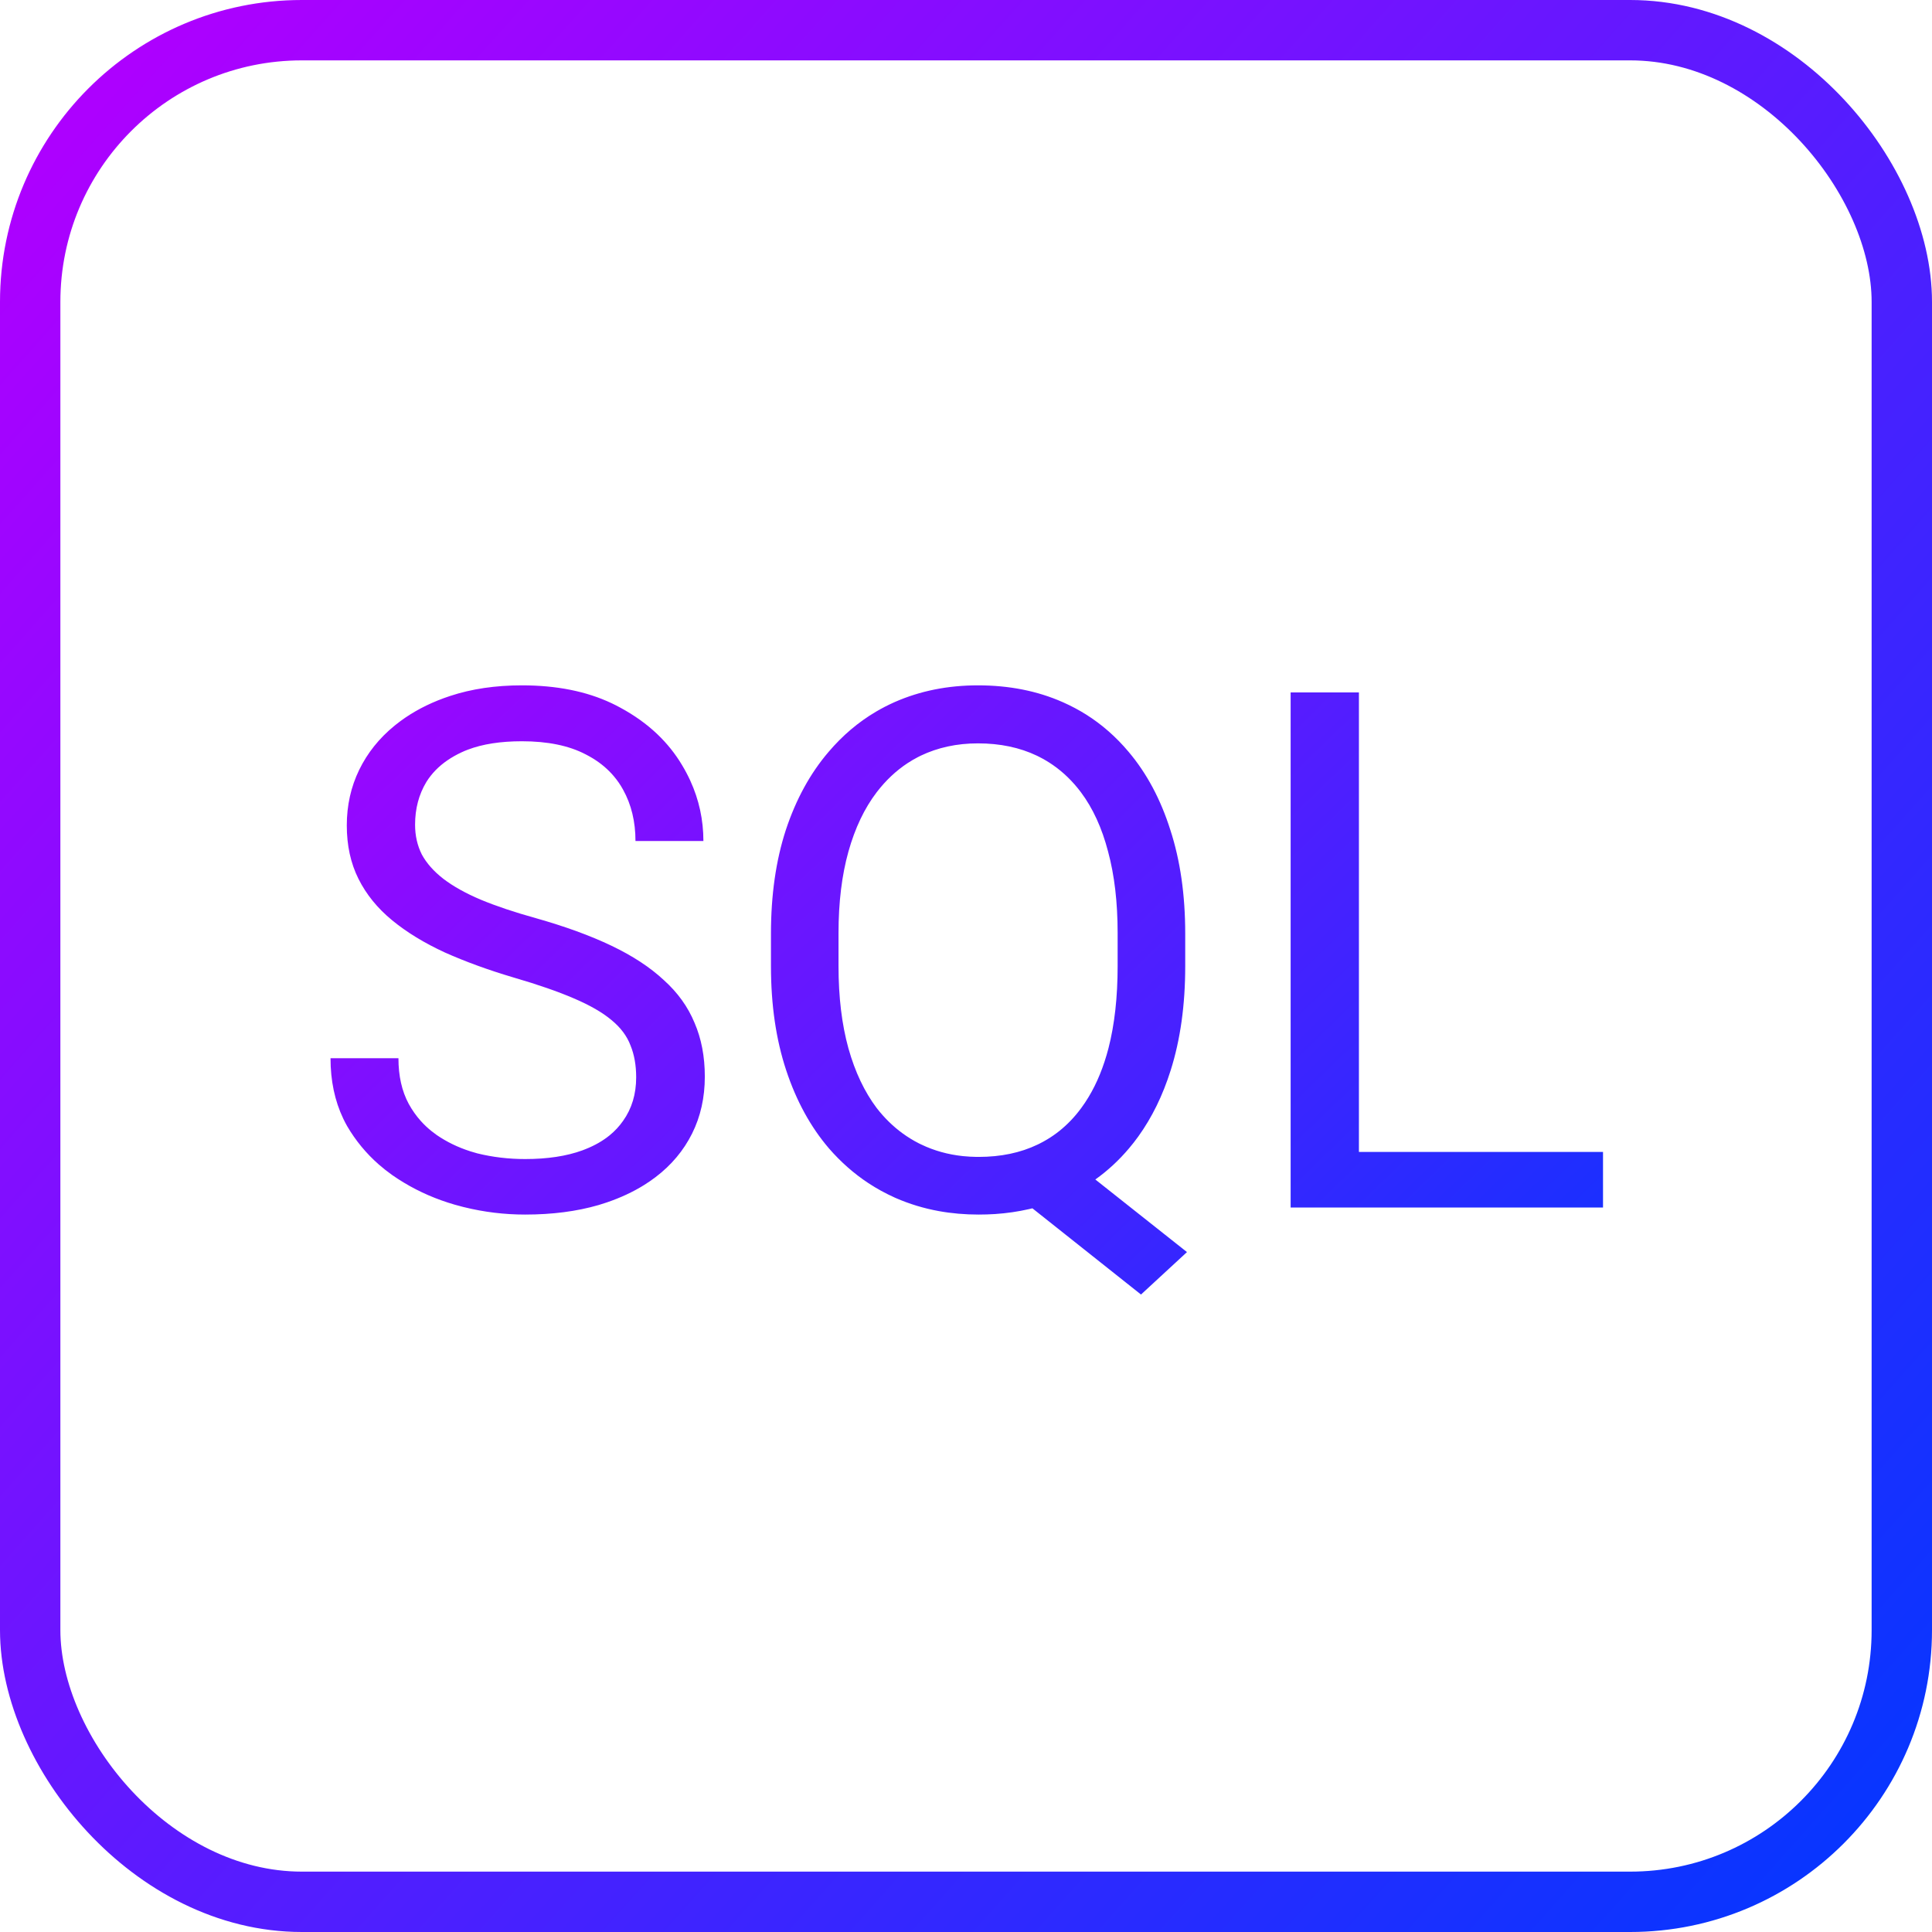
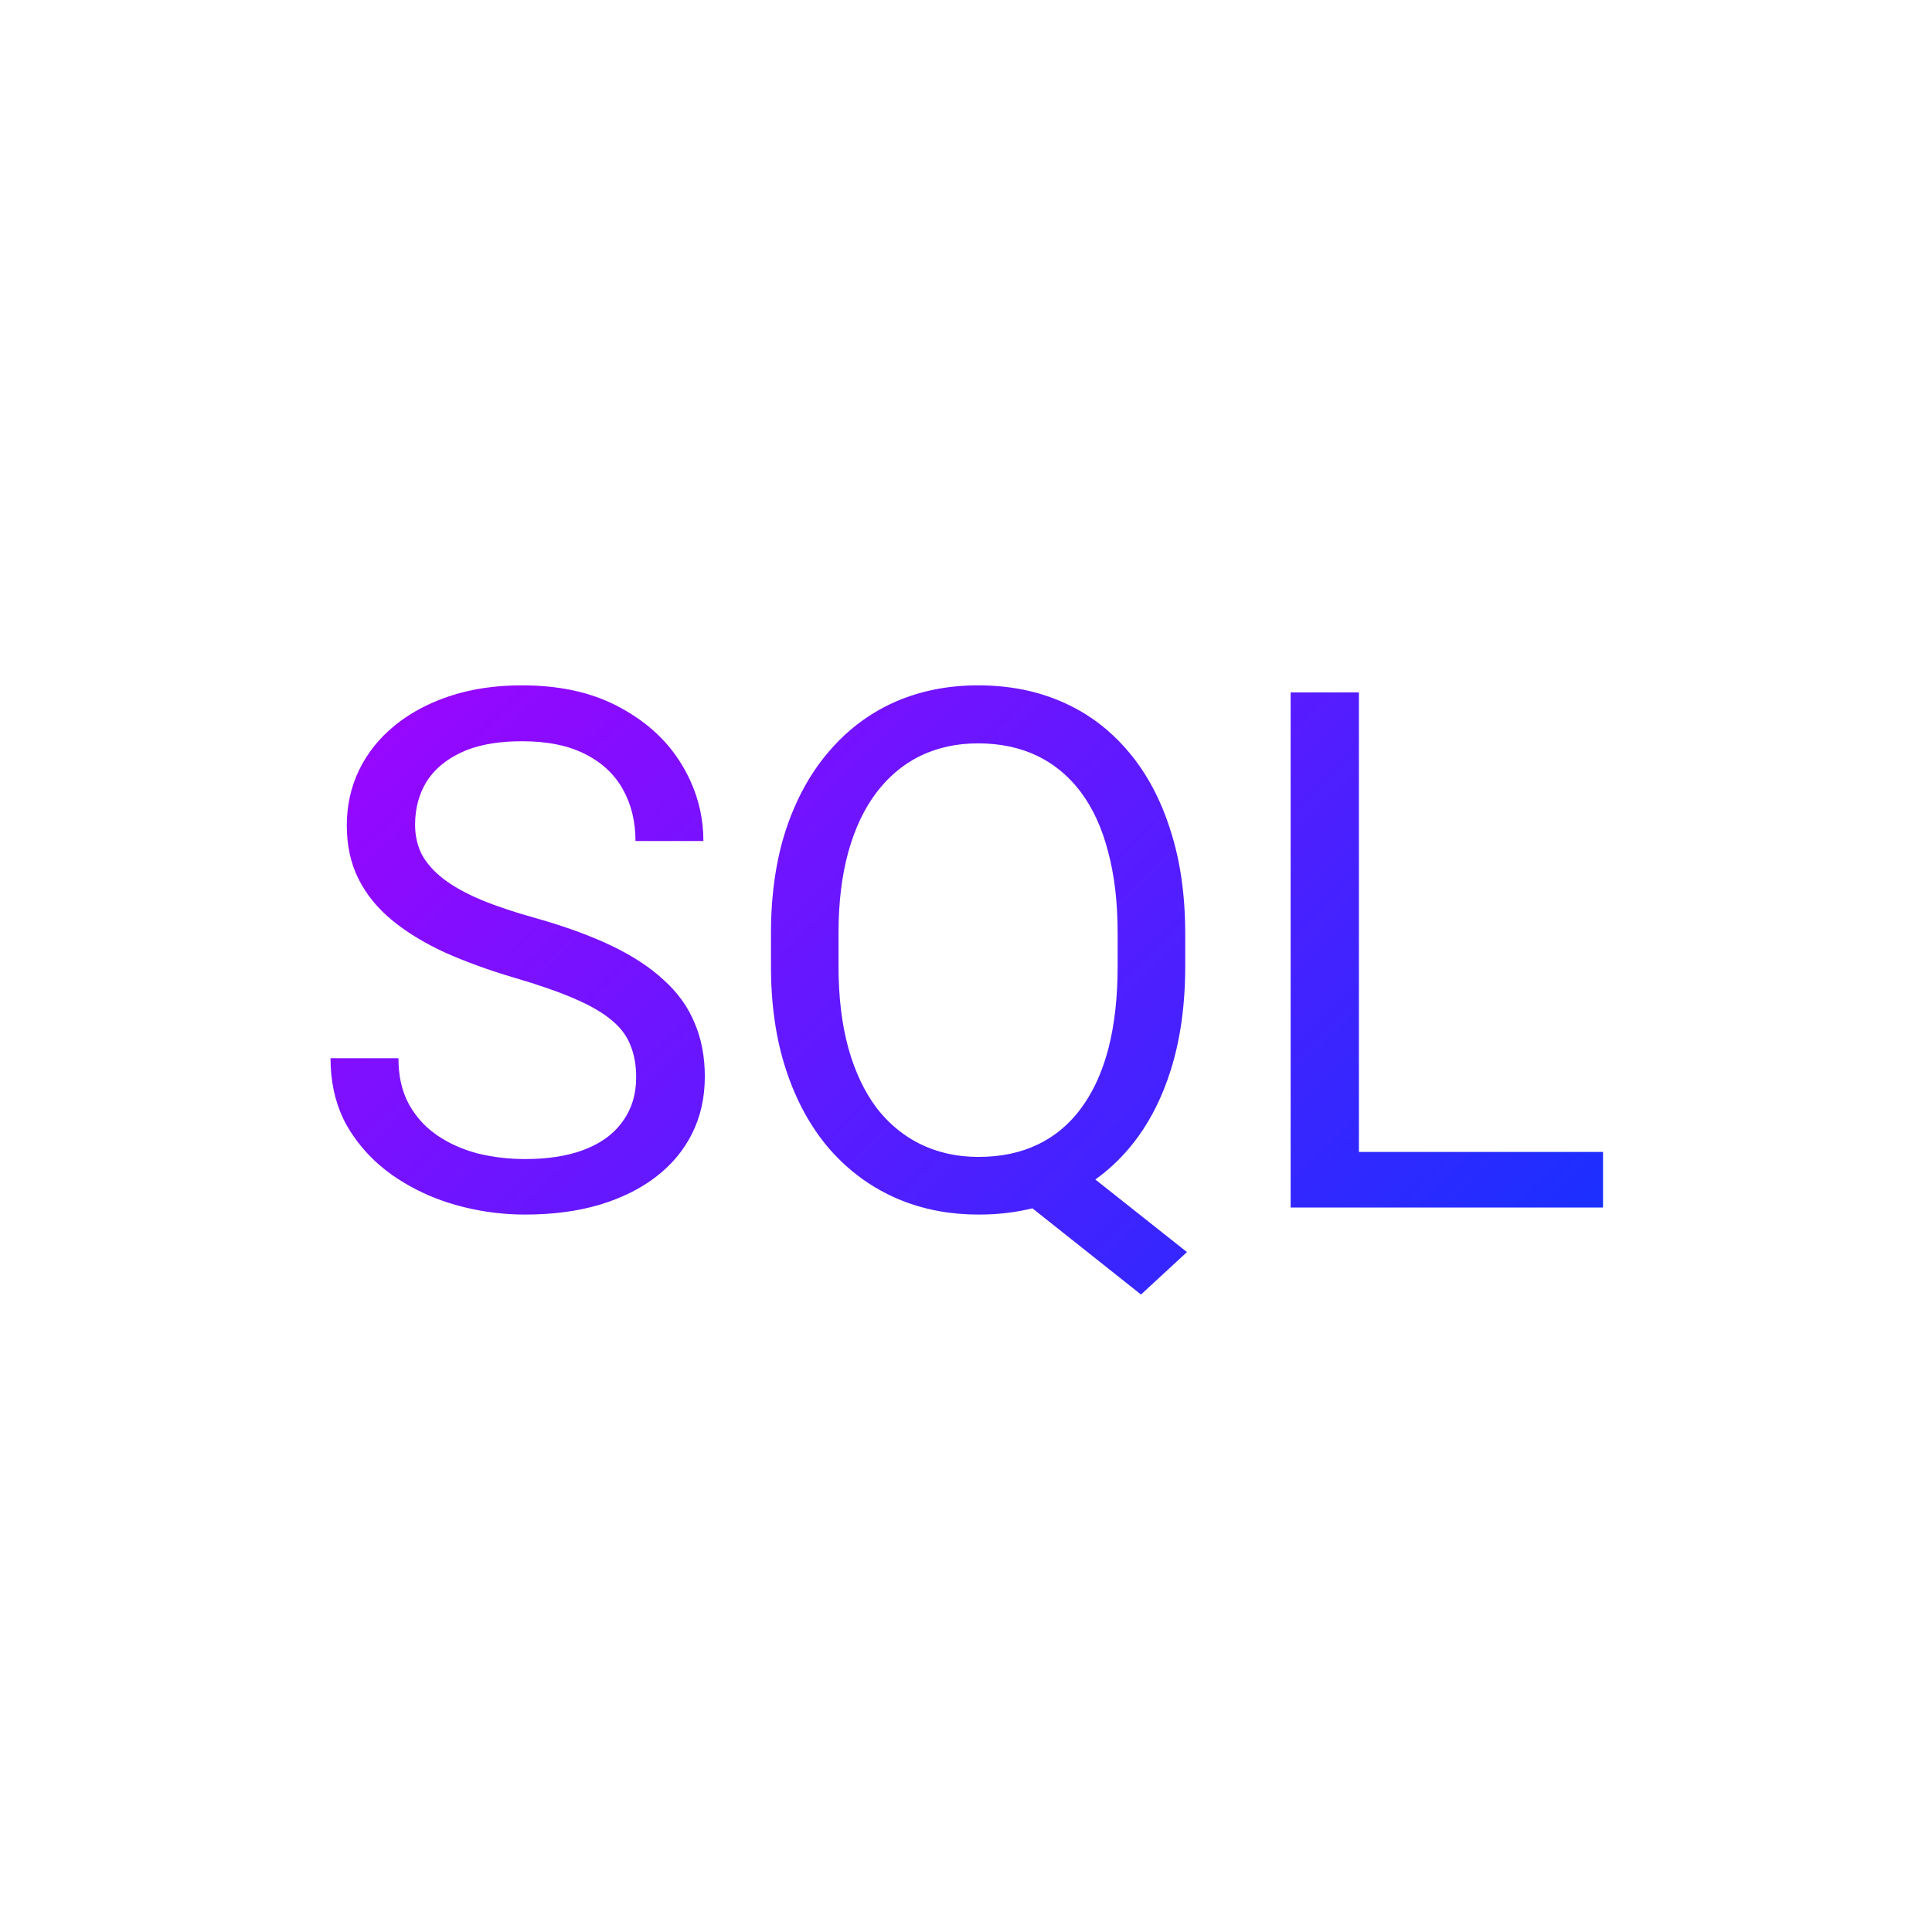
<svg xmlns="http://www.w3.org/2000/svg" width="64" height="64" viewBox="0 0 64 64" fill="none">
-   <rect x="1" y="1" width="62" height="62" rx="9" stroke="url(#paint0_linear_6_16)" stroke-width="2" />
  <path fill-rule="evenodd" clip-rule="evenodd" d="M13.539 36.566C13.312 36.145 13.199 35.641 13.199 35.055H10.949C10.949 35.799 11.089 36.466 11.37 37.055C11.41 37.14 11.454 37.223 11.5 37.305C11.781 37.785 12.131 38.209 12.548 38.575C12.687 38.697 12.834 38.812 12.988 38.922C13.111 39.008 13.237 39.09 13.366 39.168C13.371 39.171 13.376 39.174 13.381 39.177C13.899 39.489 14.46 39.732 15.062 39.906C15.155 39.933 15.248 39.958 15.341 39.981C15.352 39.984 15.363 39.986 15.374 39.989C16.039 40.153 16.712 40.234 17.395 40.234C18.293 40.234 19.105 40.129 19.832 39.918C19.924 39.89 20.015 39.861 20.104 39.831C20.556 39.677 20.965 39.486 21.331 39.259C21.466 39.175 21.596 39.086 21.719 38.992C22.242 38.594 22.645 38.113 22.926 37.551C23.207 36.988 23.348 36.359 23.348 35.664C23.348 35 23.234 34.406 23.008 33.883C22.789 33.352 22.449 32.879 21.988 32.465C21.535 32.043 20.957 31.664 20.254 31.328C19.551 30.992 18.715 30.688 17.746 30.414C17.043 30.219 16.438 30.016 15.93 29.805C15.43 29.594 15.016 29.363 14.688 29.113C14.367 28.863 14.129 28.594 13.973 28.305C13.824 28.008 13.75 27.68 13.75 27.32C13.75 26.789 13.875 26.316 14.125 25.902C14.212 25.763 14.314 25.633 14.431 25.513C14.661 25.277 14.95 25.079 15.297 24.918C15.361 24.888 15.428 24.86 15.497 24.834C15.986 24.648 16.584 24.555 17.289 24.555C18.141 24.555 18.844 24.699 19.398 24.988C19.476 25.028 19.551 25.069 19.623 25.113C19.629 25.116 19.634 25.12 19.64 25.123C19.91 25.289 20.141 25.485 20.333 25.712C20.45 25.85 20.553 25.999 20.641 26.16C20.914 26.652 21.051 27.219 21.051 27.859H23.301C23.301 27.159 23.156 26.492 22.866 25.859C22.787 25.688 22.698 25.518 22.598 25.352C22.372 24.971 22.096 24.627 21.771 24.317C21.42 23.984 21.012 23.692 20.547 23.441C20.459 23.393 20.369 23.346 20.277 23.303C20.27 23.3 20.264 23.297 20.258 23.294C19.424 22.9 18.435 22.703 17.289 22.703C16.414 22.703 15.621 22.82 14.91 23.055C14.771 23.101 14.635 23.15 14.504 23.203C13.979 23.415 13.514 23.683 13.109 24.008C13.096 24.018 13.083 24.029 13.07 24.039C12.562 24.453 12.172 24.941 11.898 25.504C11.625 26.066 11.488 26.68 11.488 27.344C11.488 28.008 11.617 28.598 11.875 29.113C12.133 29.629 12.504 30.086 12.988 30.484C13.473 30.883 14.055 31.238 14.734 31.551C15.414 31.855 16.176 32.133 17.02 32.383C17.824 32.617 18.488 32.848 19.012 33.074C19.543 33.301 19.957 33.539 20.254 33.789C20.559 34.039 20.77 34.32 20.887 34.633C21.012 34.938 21.074 35.289 21.074 35.688C21.074 36.242 20.93 36.723 20.641 37.129C20.517 37.307 20.369 37.467 20.195 37.609C19.971 37.791 19.706 37.944 19.398 38.066C19.368 38.079 19.337 38.091 19.305 38.102C19.301 38.104 19.297 38.105 19.293 38.107C18.766 38.299 18.133 38.395 17.395 38.395C16.848 38.395 16.32 38.332 15.812 38.207C15.731 38.185 15.652 38.162 15.573 38.137C15.572 38.136 15.57 38.136 15.569 38.135C15.165 38.005 14.797 37.826 14.465 37.598C14.343 37.512 14.229 37.42 14.123 37.321C14.12 37.318 14.117 37.316 14.114 37.313C14.053 37.255 13.993 37.194 13.937 37.131C13.784 36.96 13.652 36.772 13.539 36.566ZM37.707 37.648C38.16 37.019 38.518 36.288 38.781 35.453C39.102 34.438 39.262 33.289 39.262 32.008V30.93C39.262 29.648 39.098 28.504 38.77 27.496C38.449 26.48 37.988 25.617 37.387 24.906C36.973 24.412 36.501 23.998 35.973 23.666C35.733 23.516 35.482 23.383 35.219 23.266C35.214 23.263 35.208 23.261 35.203 23.259C34.364 22.888 33.427 22.703 32.395 22.703C31.397 22.703 30.479 22.887 29.642 23.255C29.639 23.256 29.636 23.257 29.633 23.259C29.628 23.261 29.622 23.263 29.617 23.266C29.41 23.359 29.21 23.462 29.017 23.576C28.43 23.922 27.908 24.366 27.449 24.906C26.84 25.617 26.367 26.48 26.031 27.496C25.703 28.504 25.539 29.648 25.539 30.93V32.008C25.539 33.289 25.707 34.438 26.043 35.453C26.379 36.469 26.852 37.332 27.461 38.043C27.852 38.493 28.287 38.876 28.765 39.192C29.042 39.374 29.334 39.534 29.641 39.672C29.651 39.676 29.66 39.681 29.67 39.685C30.123 39.883 30.6 40.028 31.099 40.119C31.522 40.196 31.962 40.234 32.418 40.234C32.602 40.234 32.782 40.228 32.959 40.217C33.351 40.191 33.727 40.136 34.089 40.053C34.126 40.045 34.163 40.036 34.2 40.027L37.797 42.883L39.32 41.477L36.284 39.072C36.285 39.072 36.285 39.071 36.286 39.071C36.694 38.78 37.065 38.437 37.398 38.043C37.506 37.916 37.609 37.784 37.707 37.648ZM34.878 25.341C34.732 25.24 34.578 25.148 34.418 25.068C34.396 25.057 34.374 25.046 34.352 25.035C33.781 24.762 33.129 24.625 32.395 24.625C31.699 24.625 31.066 24.762 30.496 25.035C30.473 25.047 30.45 25.058 30.427 25.07C30.424 25.071 30.422 25.072 30.42 25.073C30.299 25.136 30.18 25.204 30.066 25.279C29.683 25.531 29.342 25.852 29.043 26.242C28.637 26.773 28.324 27.43 28.105 28.211C27.887 28.992 27.777 29.891 27.777 30.906V32.008C27.777 33.031 27.887 33.938 28.105 34.727C28.324 35.508 28.637 36.168 29.043 36.707C29.298 37.035 29.583 37.313 29.898 37.543C30.07 37.668 30.25 37.779 30.439 37.875C30.442 37.876 30.444 37.877 30.445 37.878C30.47 37.89 30.495 37.902 30.52 37.914C30.945 38.118 31.406 38.246 31.901 38.298C32.051 38.313 32.203 38.322 32.359 38.324C32.379 38.324 32.398 38.324 32.418 38.324C33.152 38.324 33.805 38.188 34.375 37.914C34.393 37.905 34.412 37.896 34.43 37.887C34.432 37.886 34.434 37.885 34.436 37.884C34.522 37.841 34.606 37.795 34.687 37.746C34.828 37.662 34.962 37.569 35.09 37.467C35.359 37.252 35.602 36.999 35.816 36.707C35.902 36.591 35.983 36.47 36.059 36.343C36.34 35.879 36.559 35.34 36.719 34.727C36.922 33.938 37.023 33.031 37.023 32.008V30.906C37.023 29.891 36.918 28.992 36.707 28.211C36.504 27.43 36.203 26.773 35.805 26.242C35.535 25.883 35.226 25.582 34.878 25.341ZM45.016 22.938H42.754V40H53.102V38.16H45.016V22.938Z" fill="url(#paint1_linear_6_16)" />
  <defs>
    <linearGradient id="paint0_linear_6_16" x1="-1.07381e-06" y1="7" x2="64" y2="64" gradientUnits="userSpaceOnUse">
      <stop stop-color="#AD00FF" />
      <stop offset="1" stop-color="#0038FF" />
    </linearGradient>
    <linearGradient id="paint1_linear_6_16" x1="10" y1="17.156" x2="48.237" y2="56.588" gradientUnits="userSpaceOnUse">
      <stop stop-color="#AD00FF" />
      <stop offset="1" stop-color="#0038FF" />
    </linearGradient>
  </defs>
</svg>